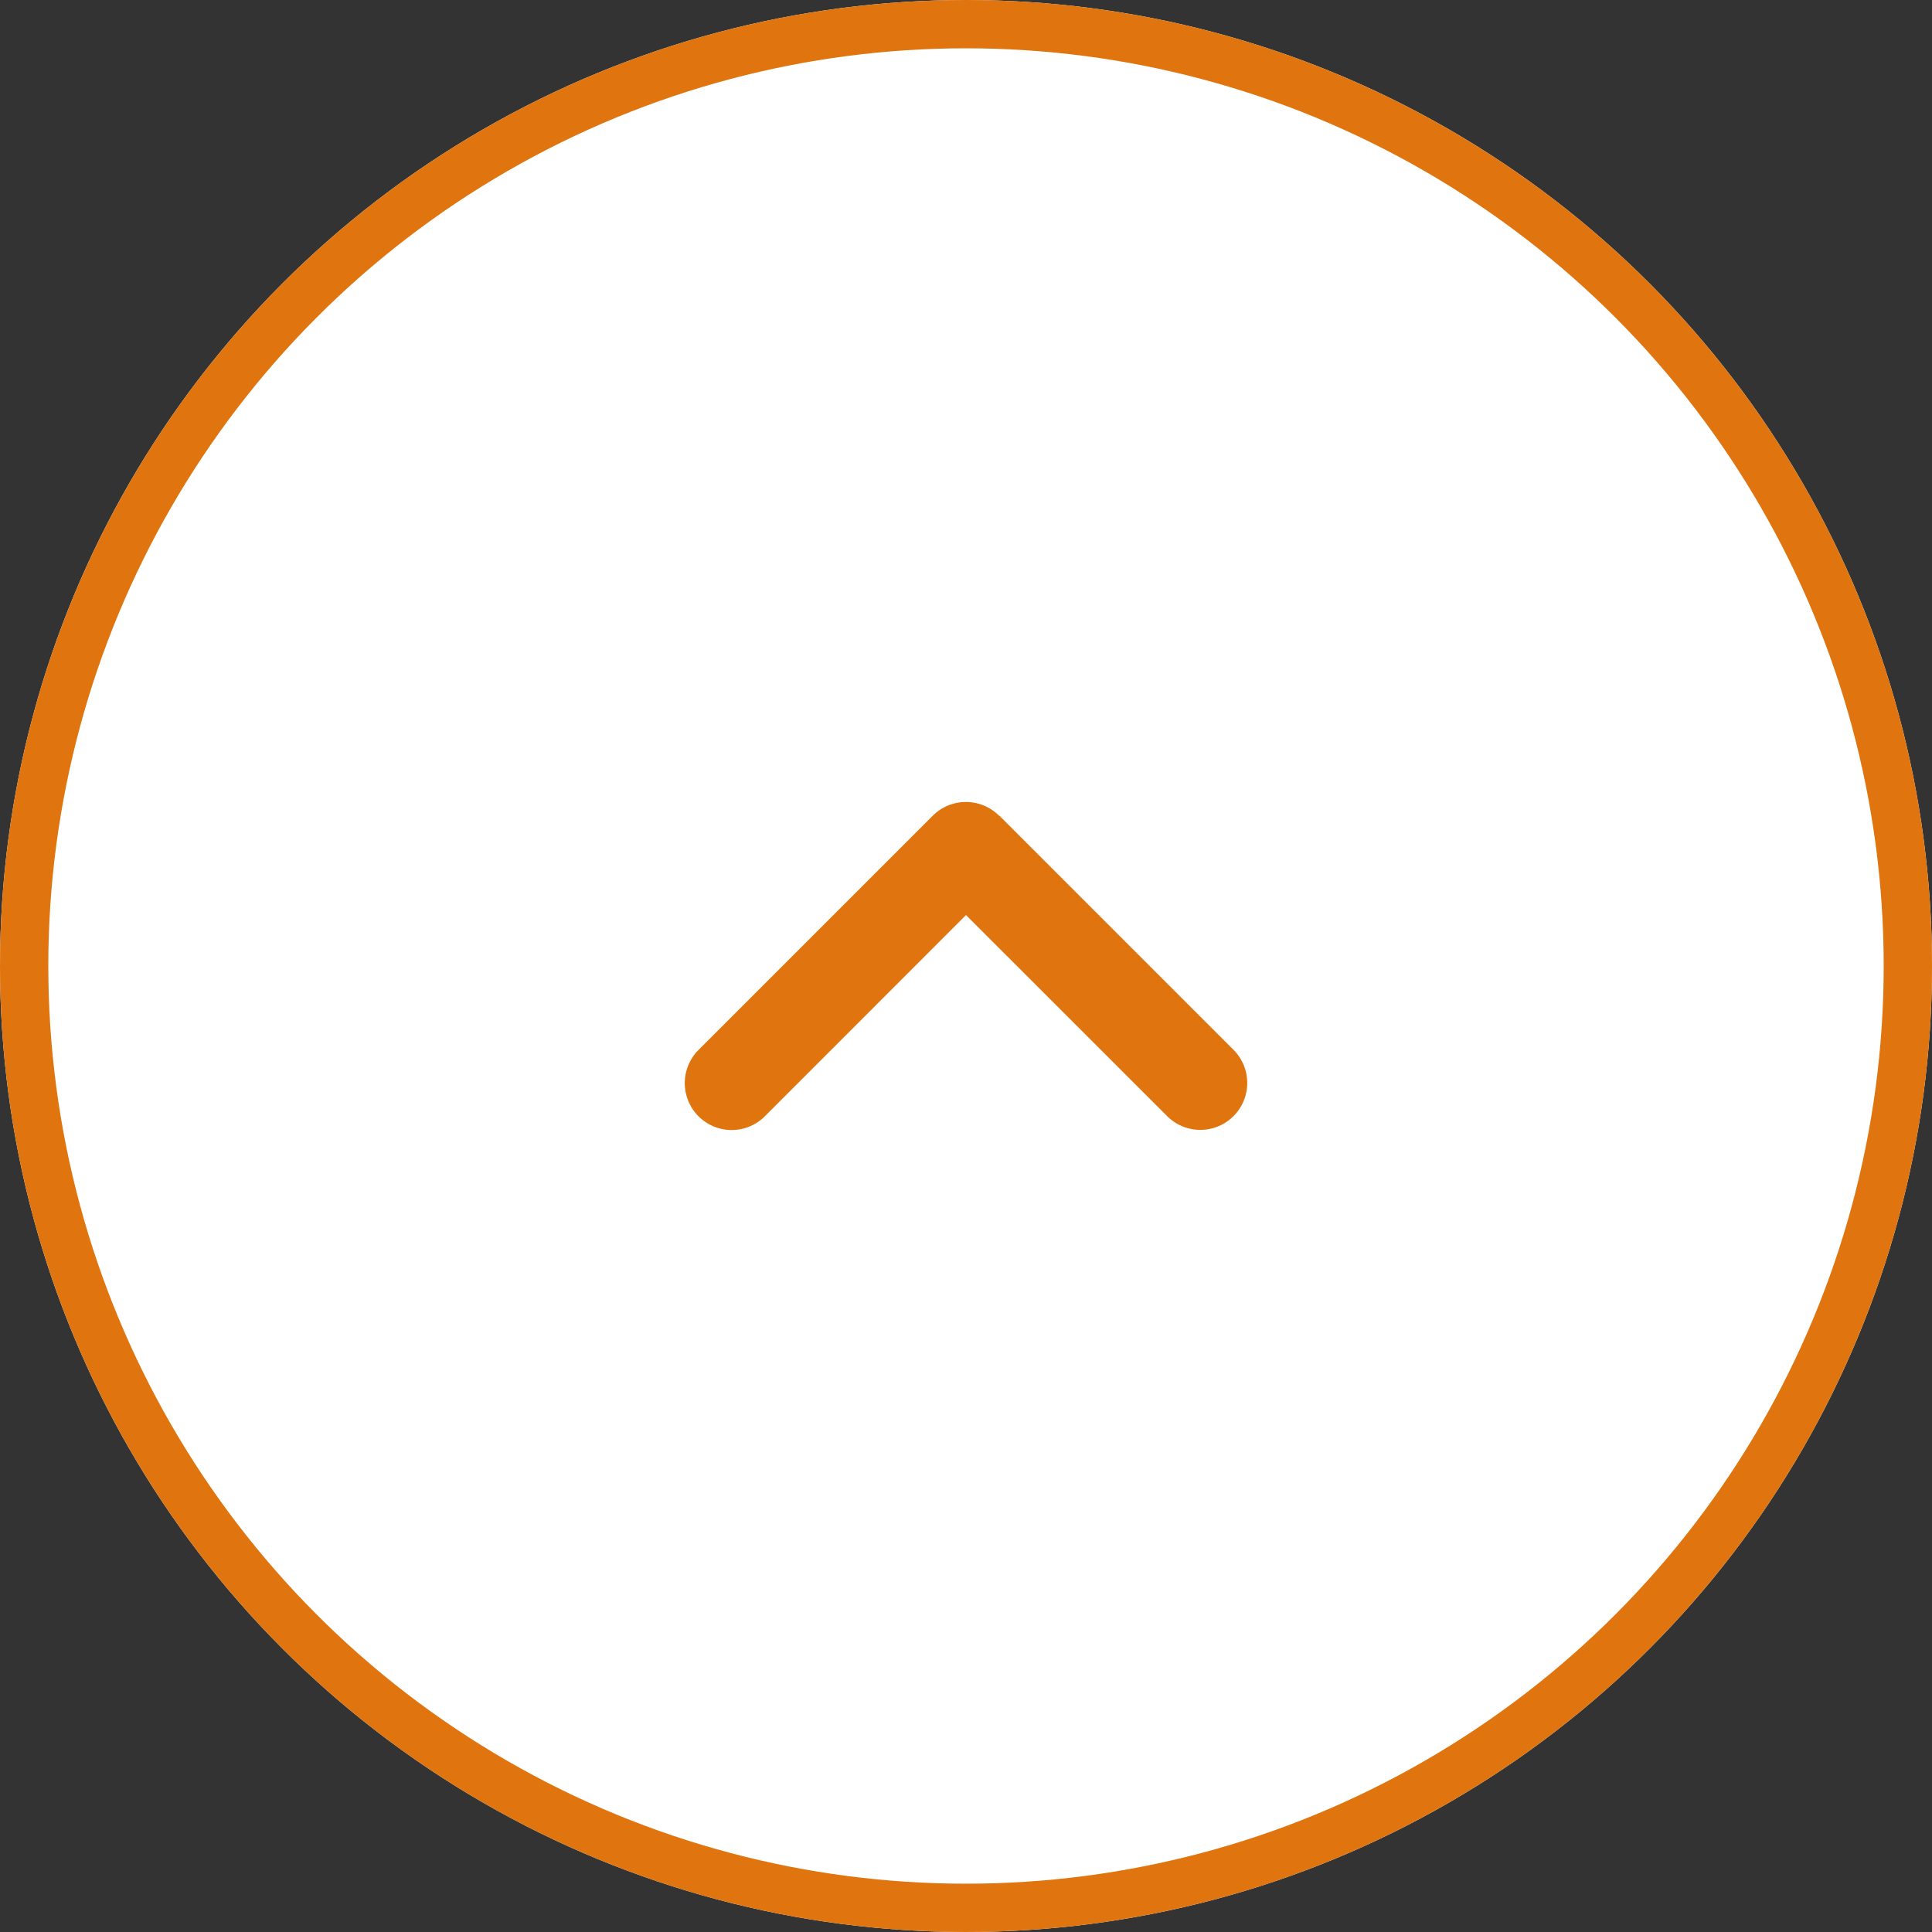
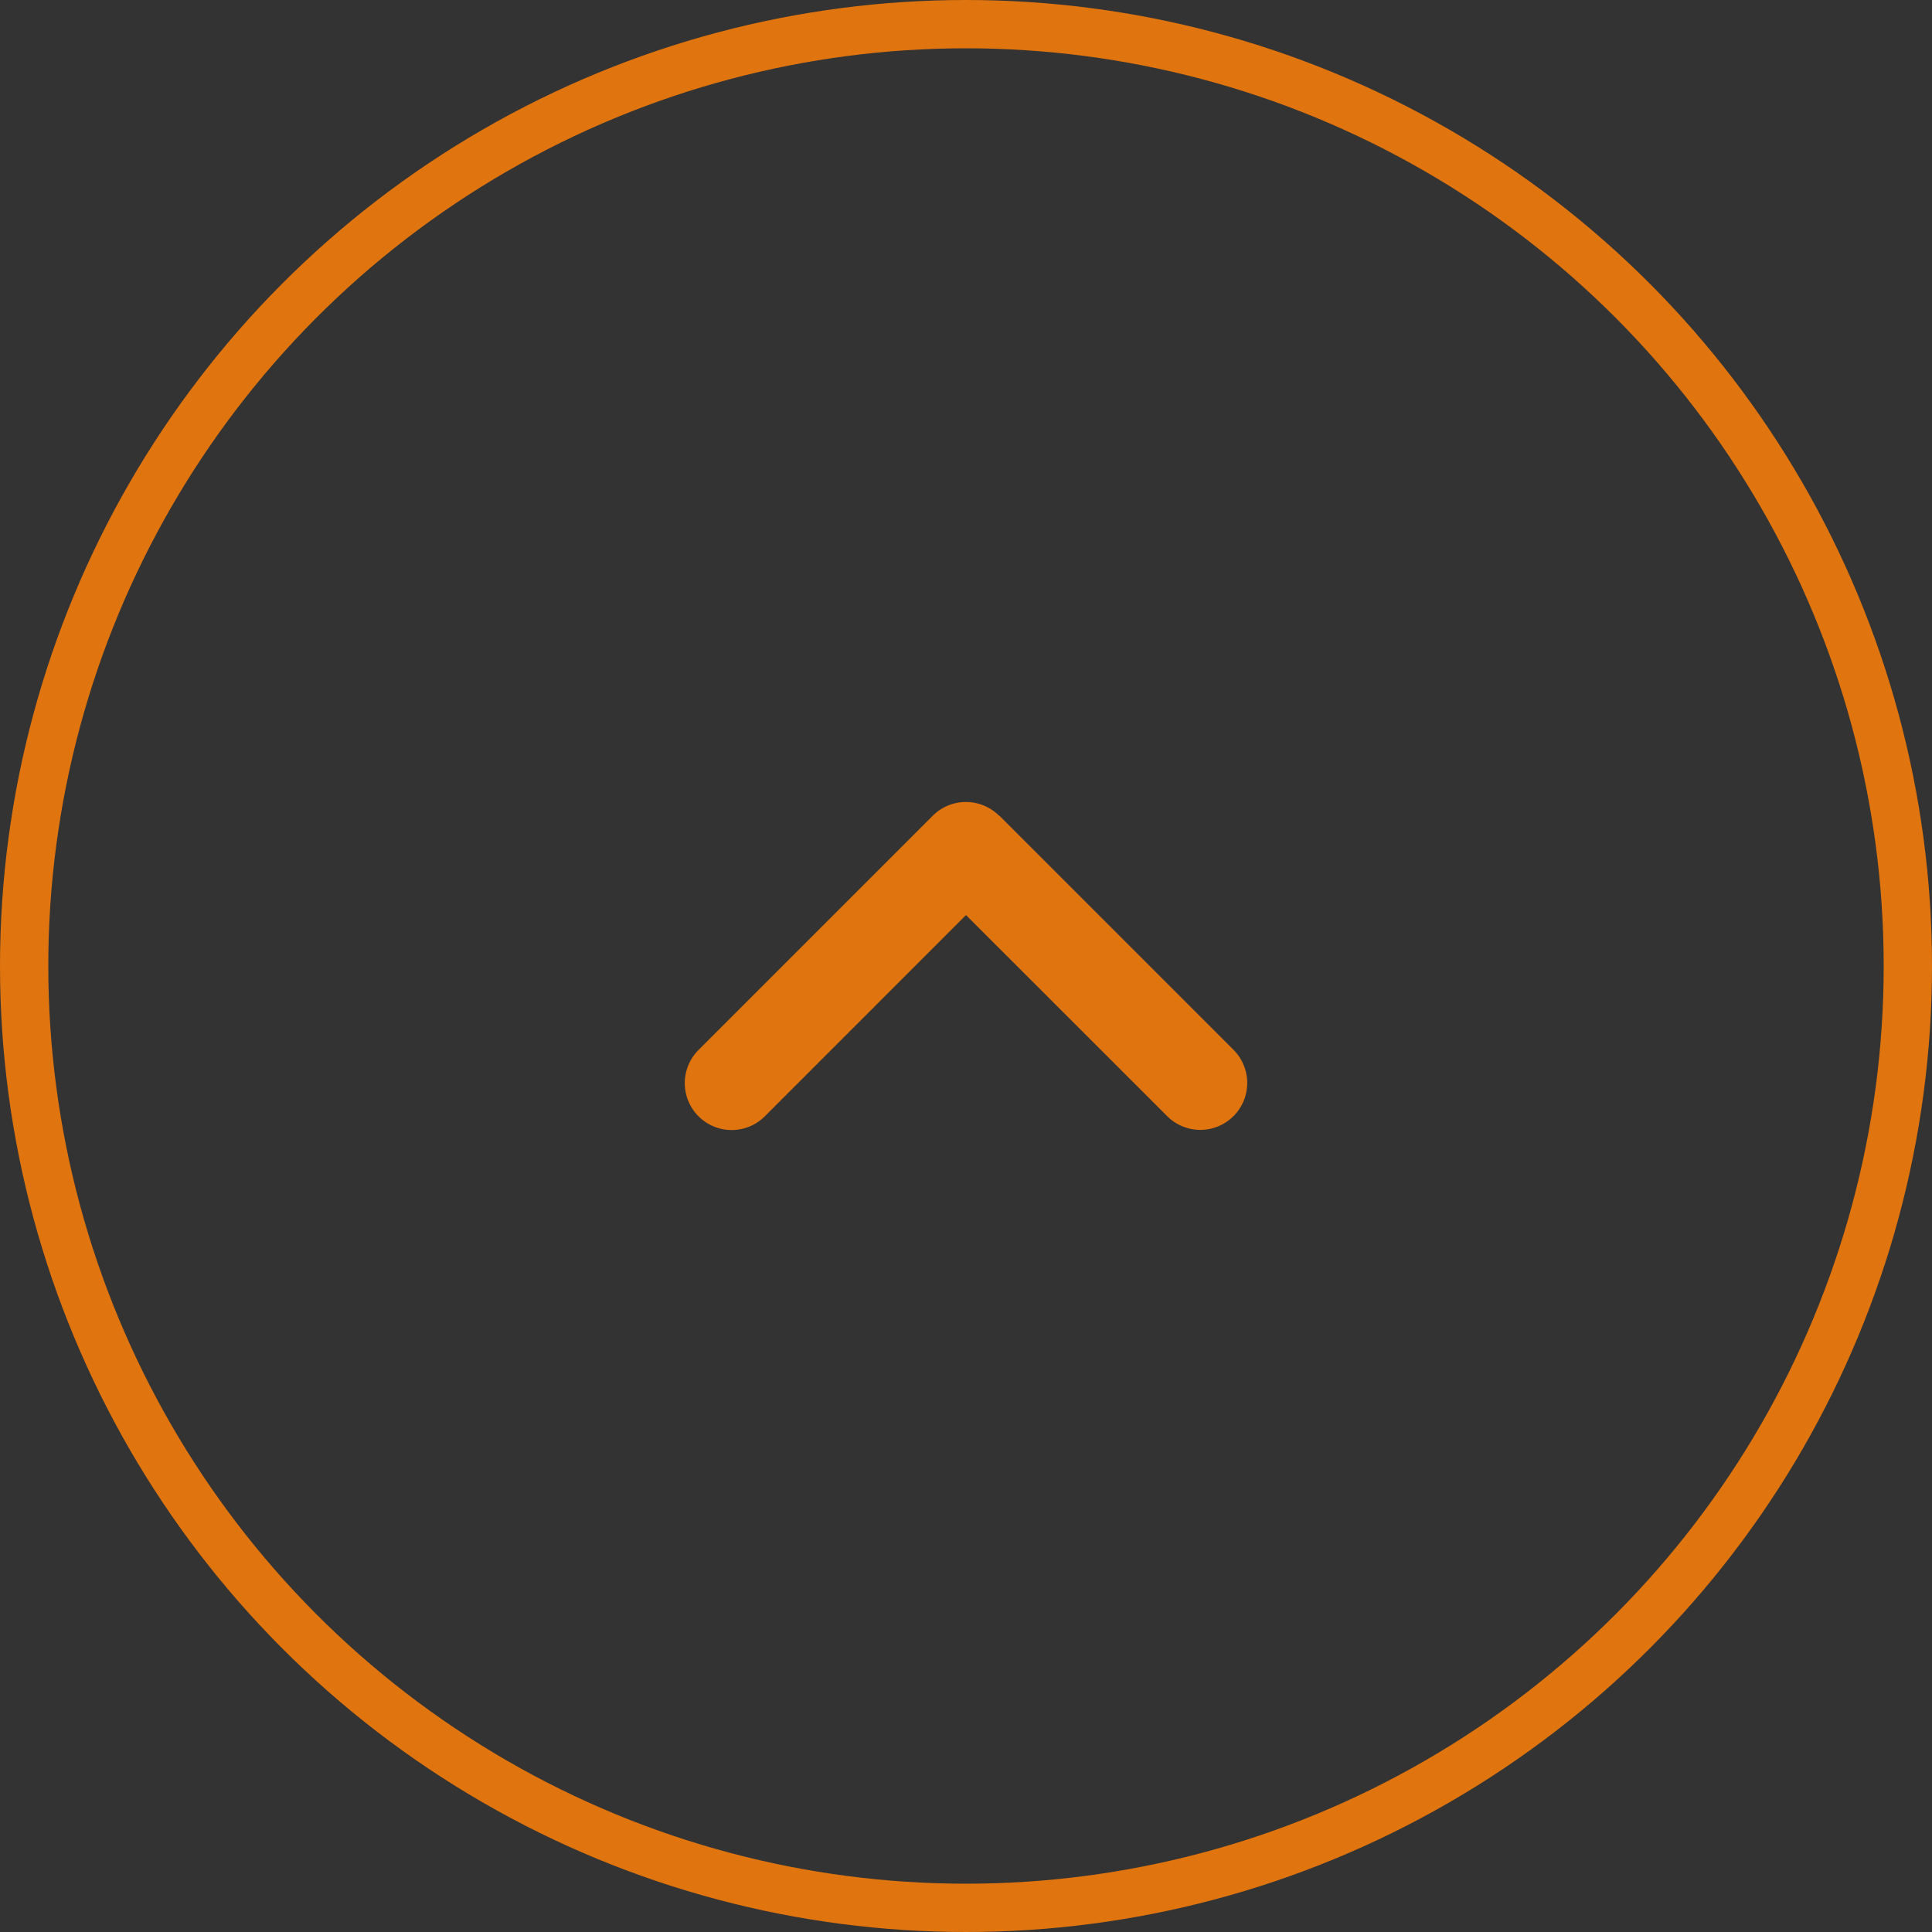
<svg xmlns="http://www.w3.org/2000/svg" width="80" height="80" viewBox="0 0 80 80">
  <rect x="0" y="0" width="80" height="80" fill="#333333" stroke="none" />
  <g id="グループ_404" data-name="グループ 404" transform="translate(-1252 -6756)">
    <g id="楕円形_5" data-name="楕円形 5" transform="translate(1252 6756)" fill="#fff" stroke="#e0740e" stroke-width="2">
-       <ellipse cx="40" cy="40" rx="40" ry="40" stroke="none" />
      <ellipse cx="40" cy="40" rx="39" ry="39" fill="none" />
    </g>
-     <path id="angle-down-solid" d="M10.274,13.014a1.943,1.943,0,0,0,2.746,0l9.7-9.7A1.942,1.942,0,0,0,19.973.568L11.644,8.9,3.314.574A1.942,1.942,0,0,0,.568,3.321l9.7,9.7Z" transform="translate(1303.644 6802.791) rotate(180)" fill="#e0740e" />
+     <path id="angle-down-solid" d="M10.274,13.014a1.943,1.943,0,0,0,2.746,0l9.7-9.7A1.942,1.942,0,0,0,19.973.568L11.644,8.9,3.314.574A1.942,1.942,0,0,0,.568,3.321l9.7,9.7" transform="translate(1303.644 6802.791) rotate(180)" fill="#e0740e" />
  </g>
</svg>